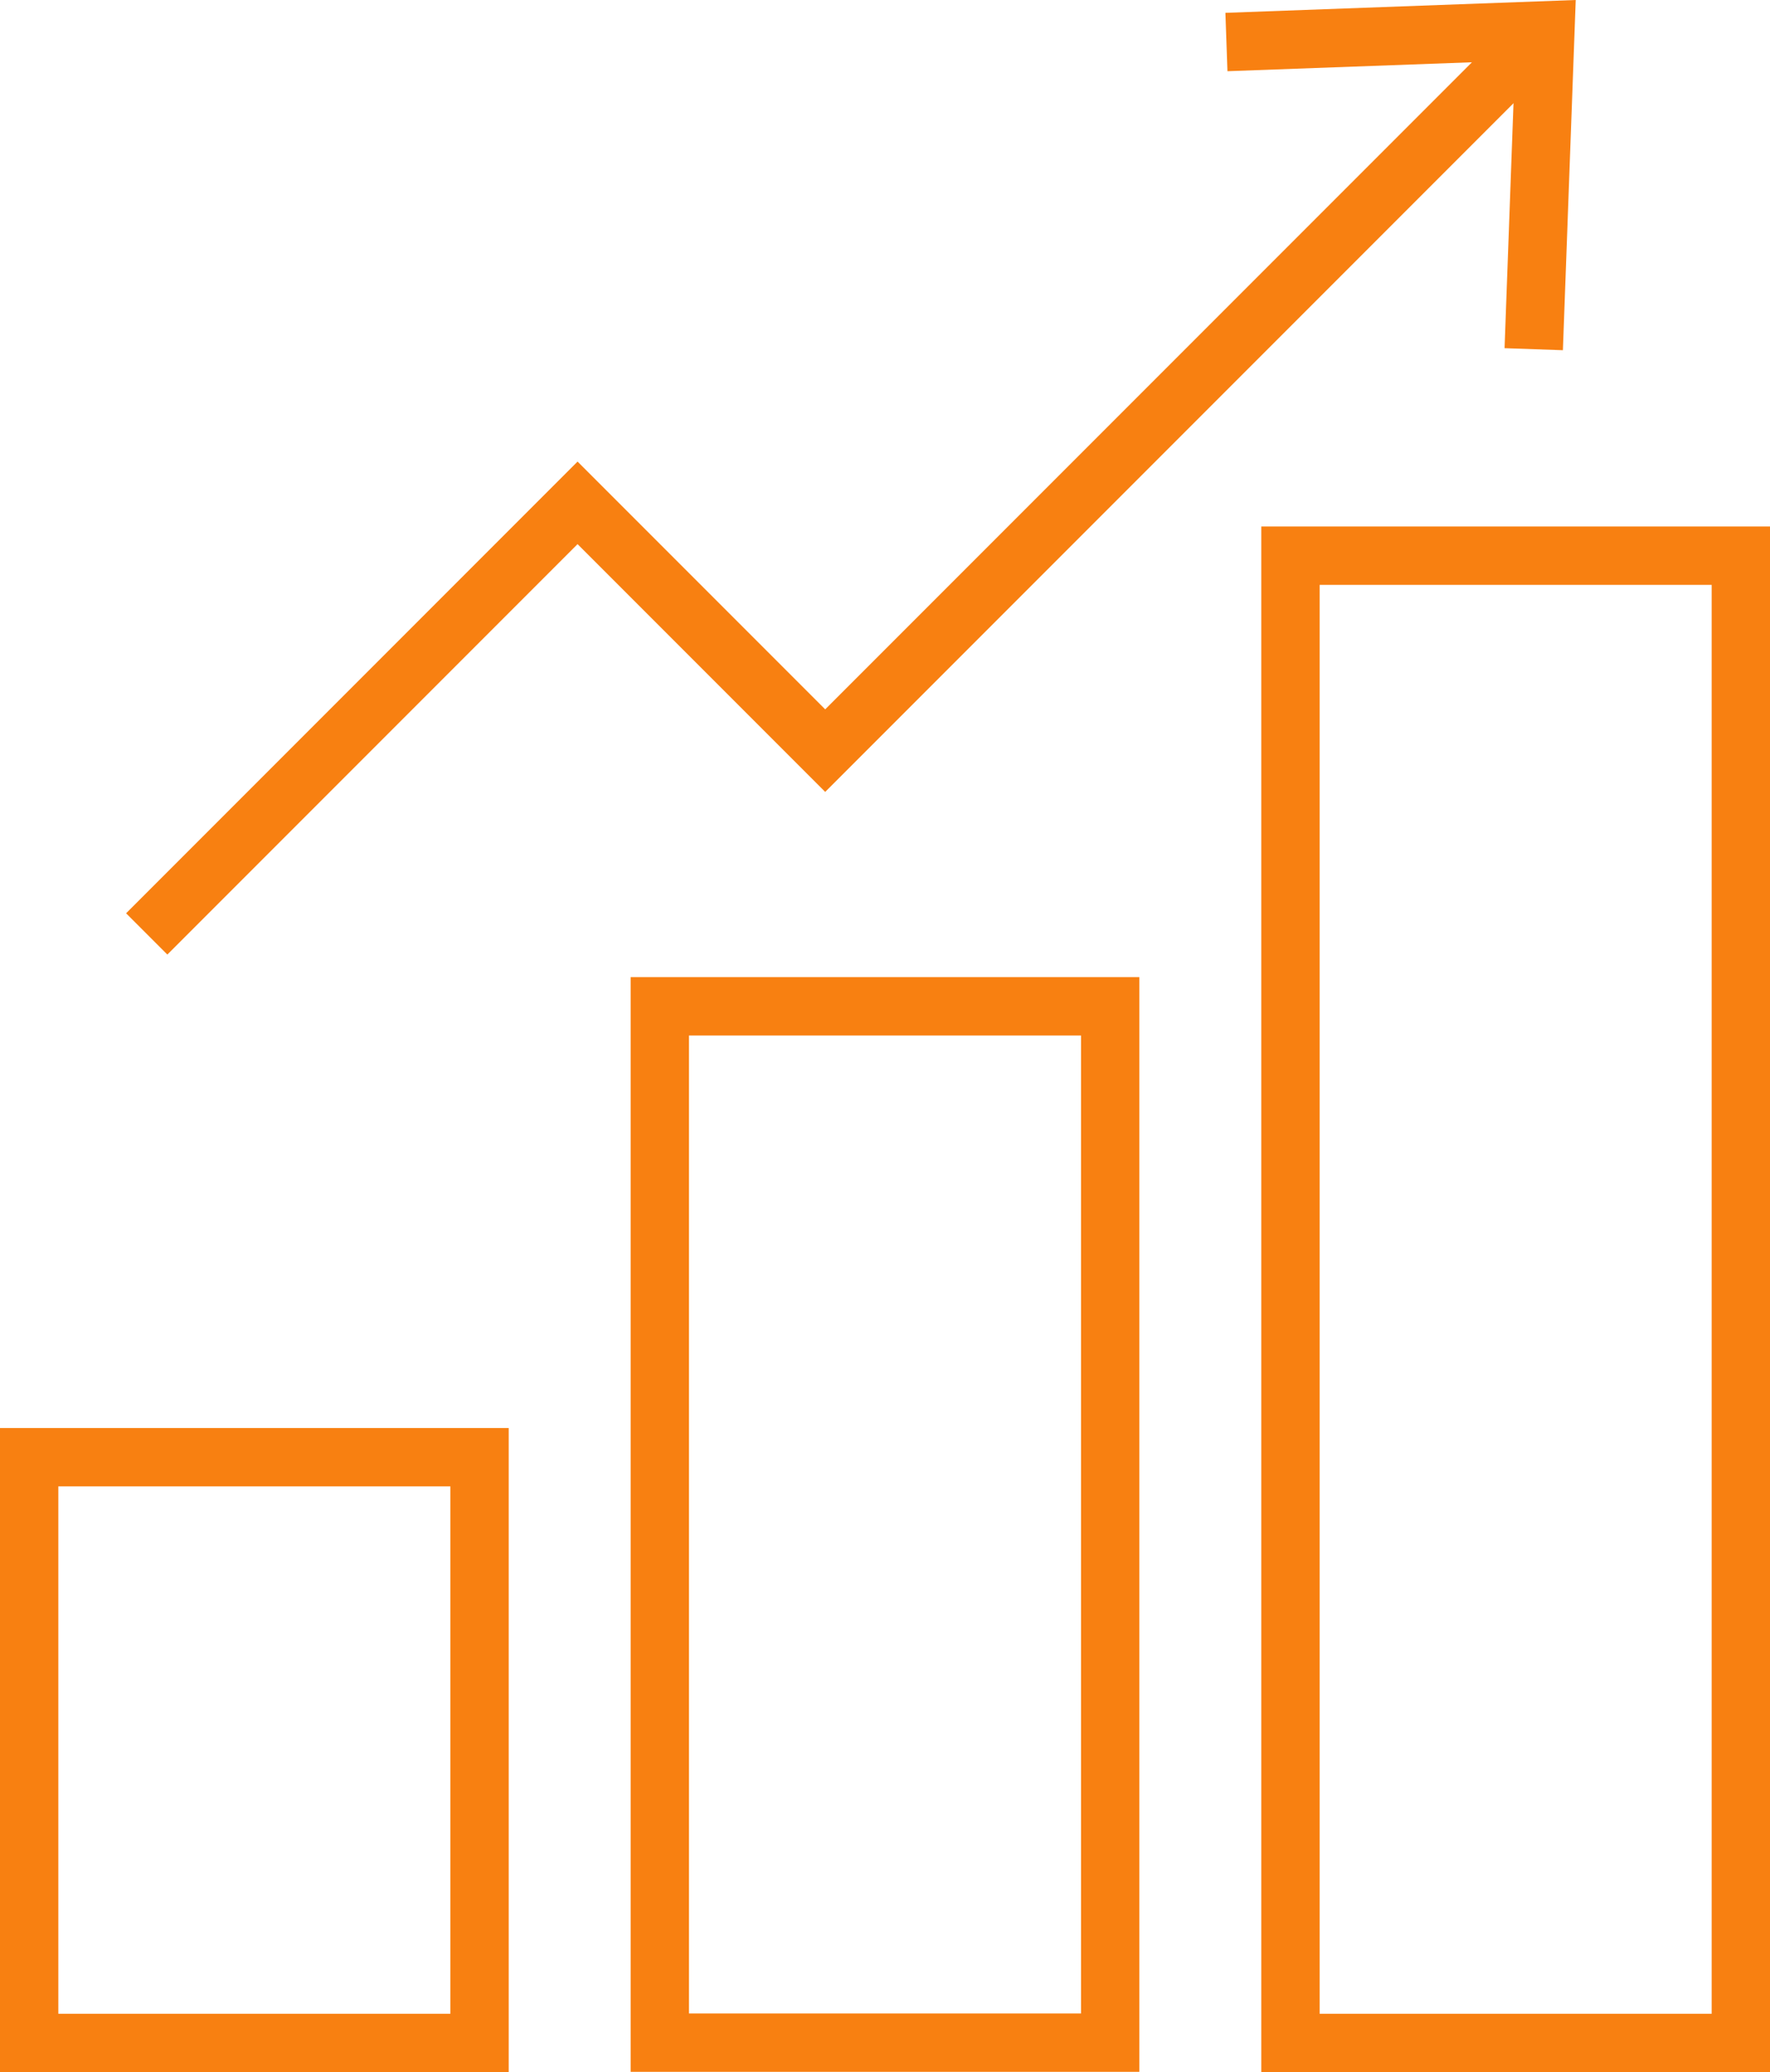
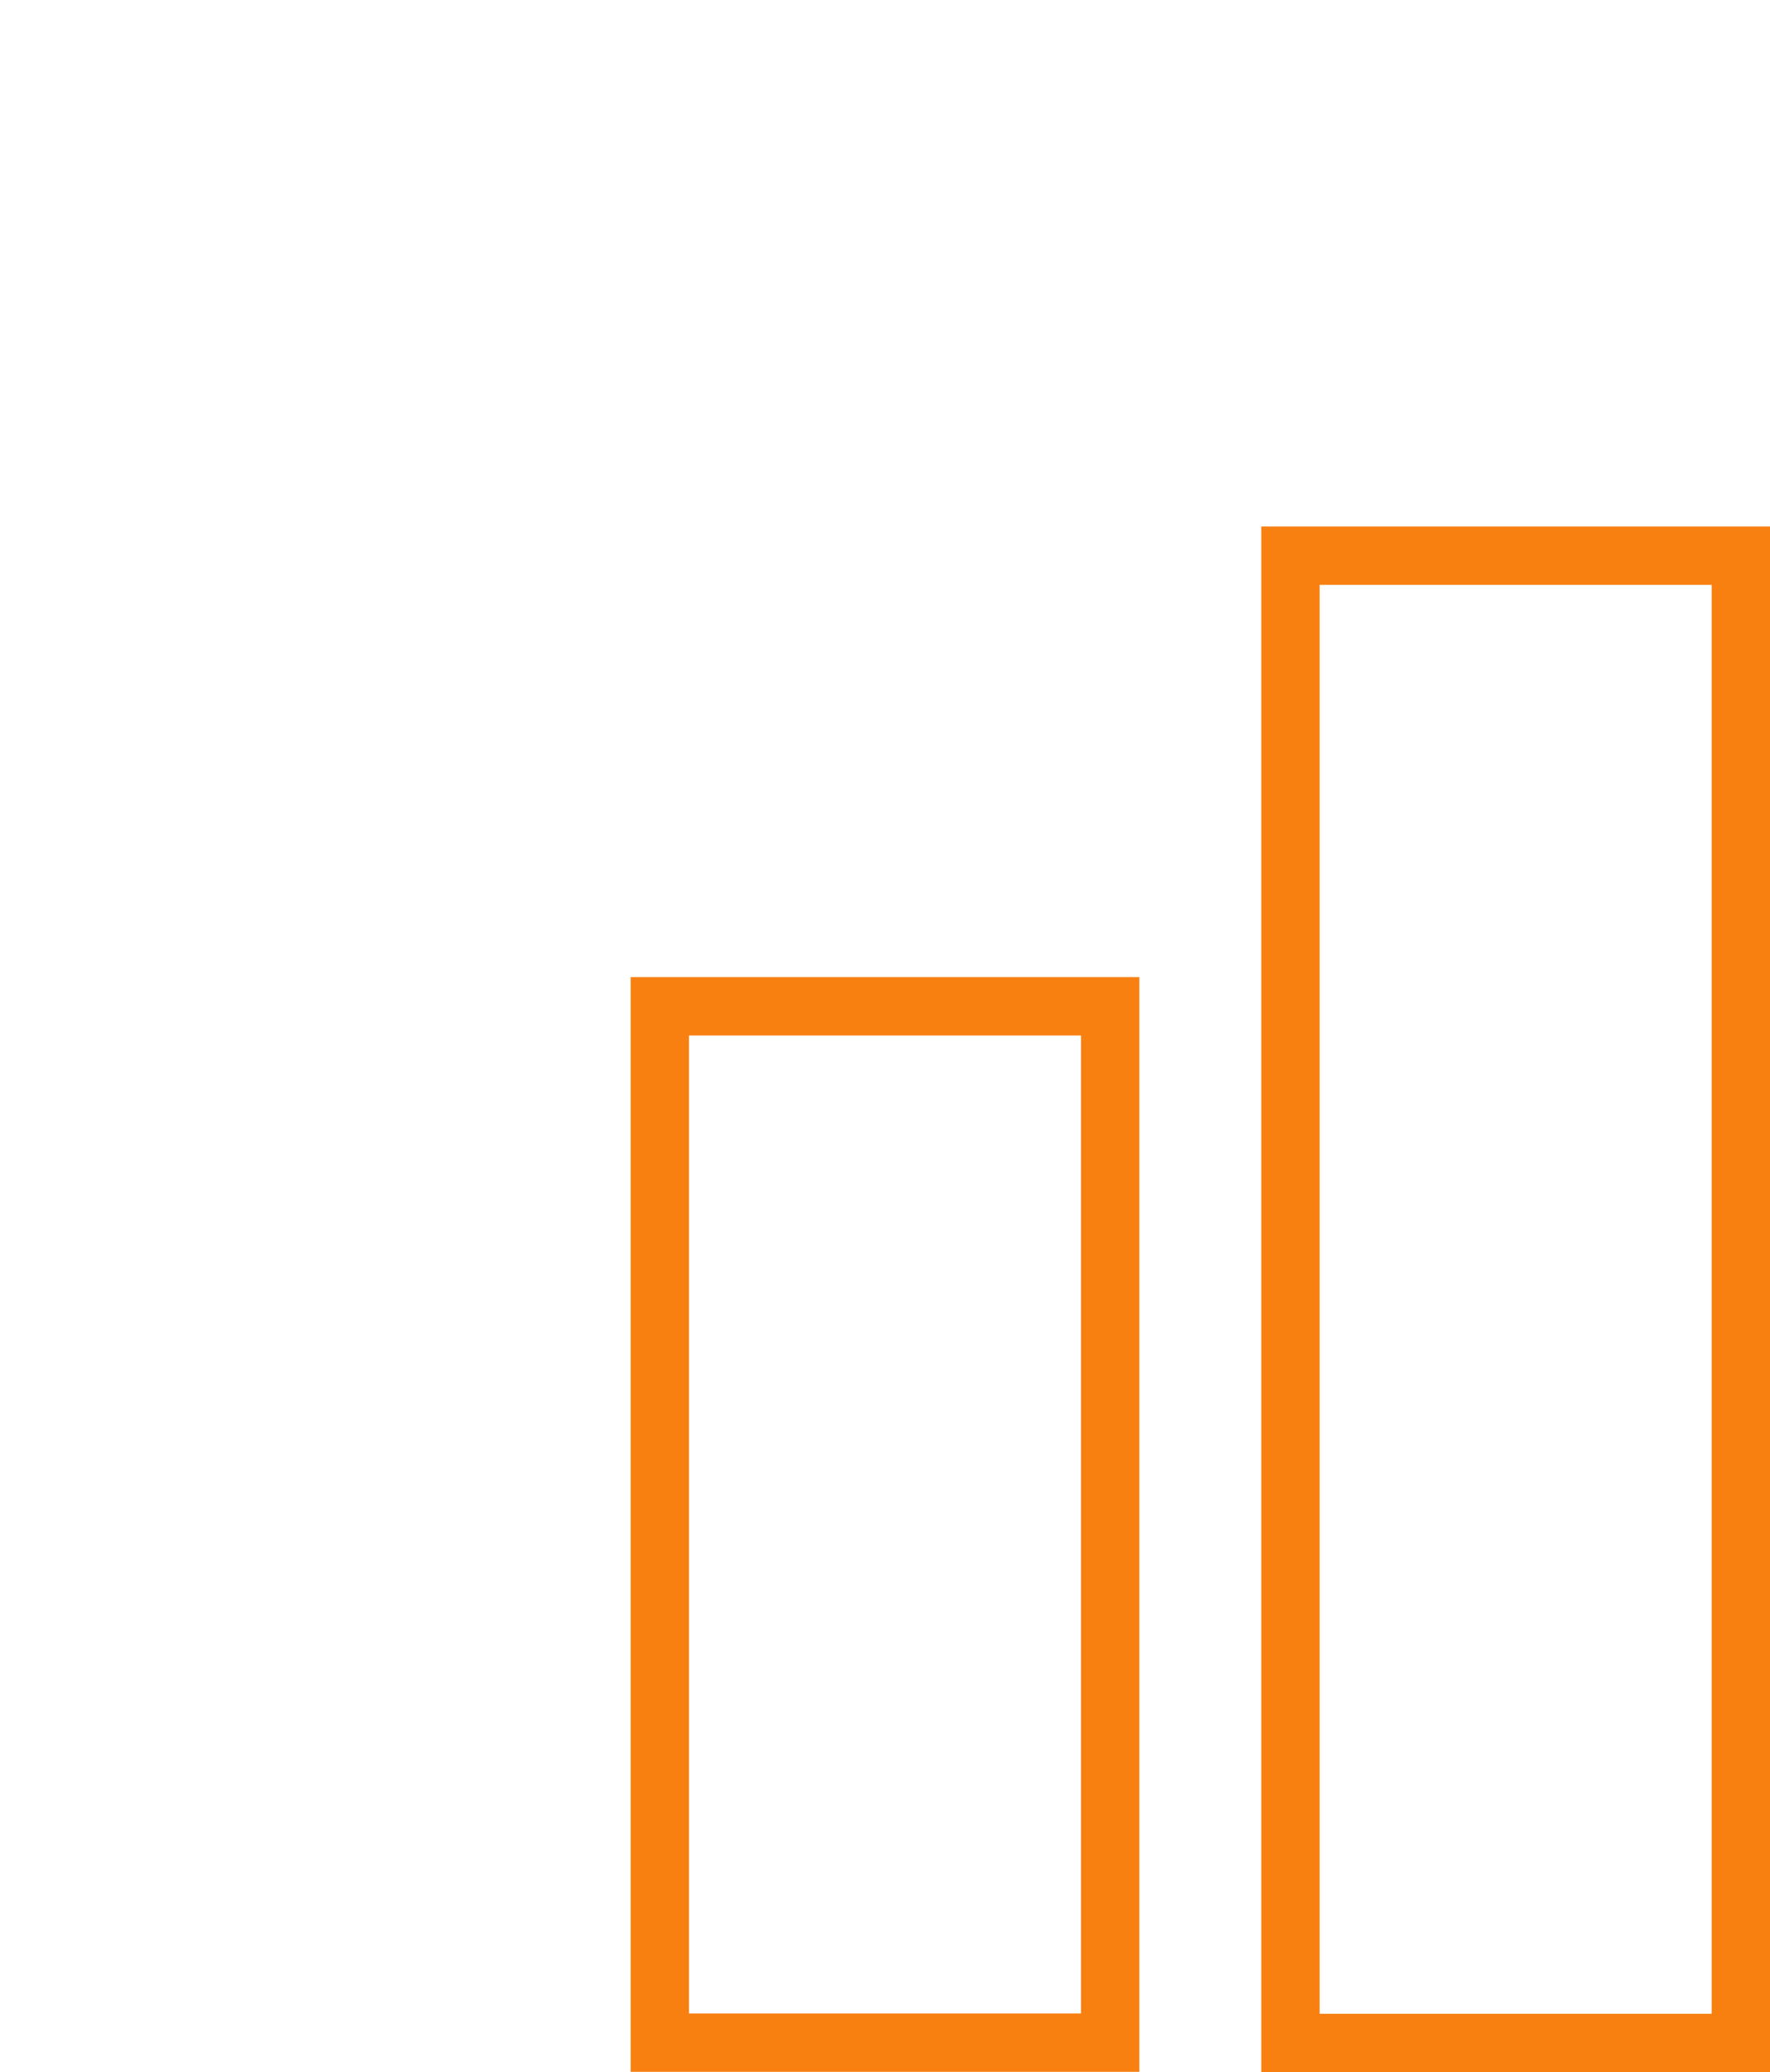
<svg xmlns="http://www.w3.org/2000/svg" viewBox="0 0 60.68 71">
  <defs>
    <style>.cls-1{fill:none;stroke:#f88011;stroke-miterlimit:10;stroke-width:2px;}.cls-2{fill:#f88011;}</style>
  </defs>
  <g id="Layer_2" data-name="Layer 2">
    <g id="logo-data">
-       <rect class="cls-1" x="1" y="49.93" width="15.44" height="20.07" />
      <rect class="cls-1" x="22.62" y="34.48" width="15.44" height="35.51" />
      <rect class="cls-1" x="44.24" y="19.04" width="15.44" height="50.96" />
-       <polyline class="cls-1" points="5.03 32 19.8 17.23 28.29 25.72 52.48 1.53" />
-       <polygon class="cls-2" points="53.58 12 51.58 11.93 51.94 2.08 42.08 2.44 42.01 0.44 54.02 0 53.58 12" />
    </g>
  </g>
</svg>